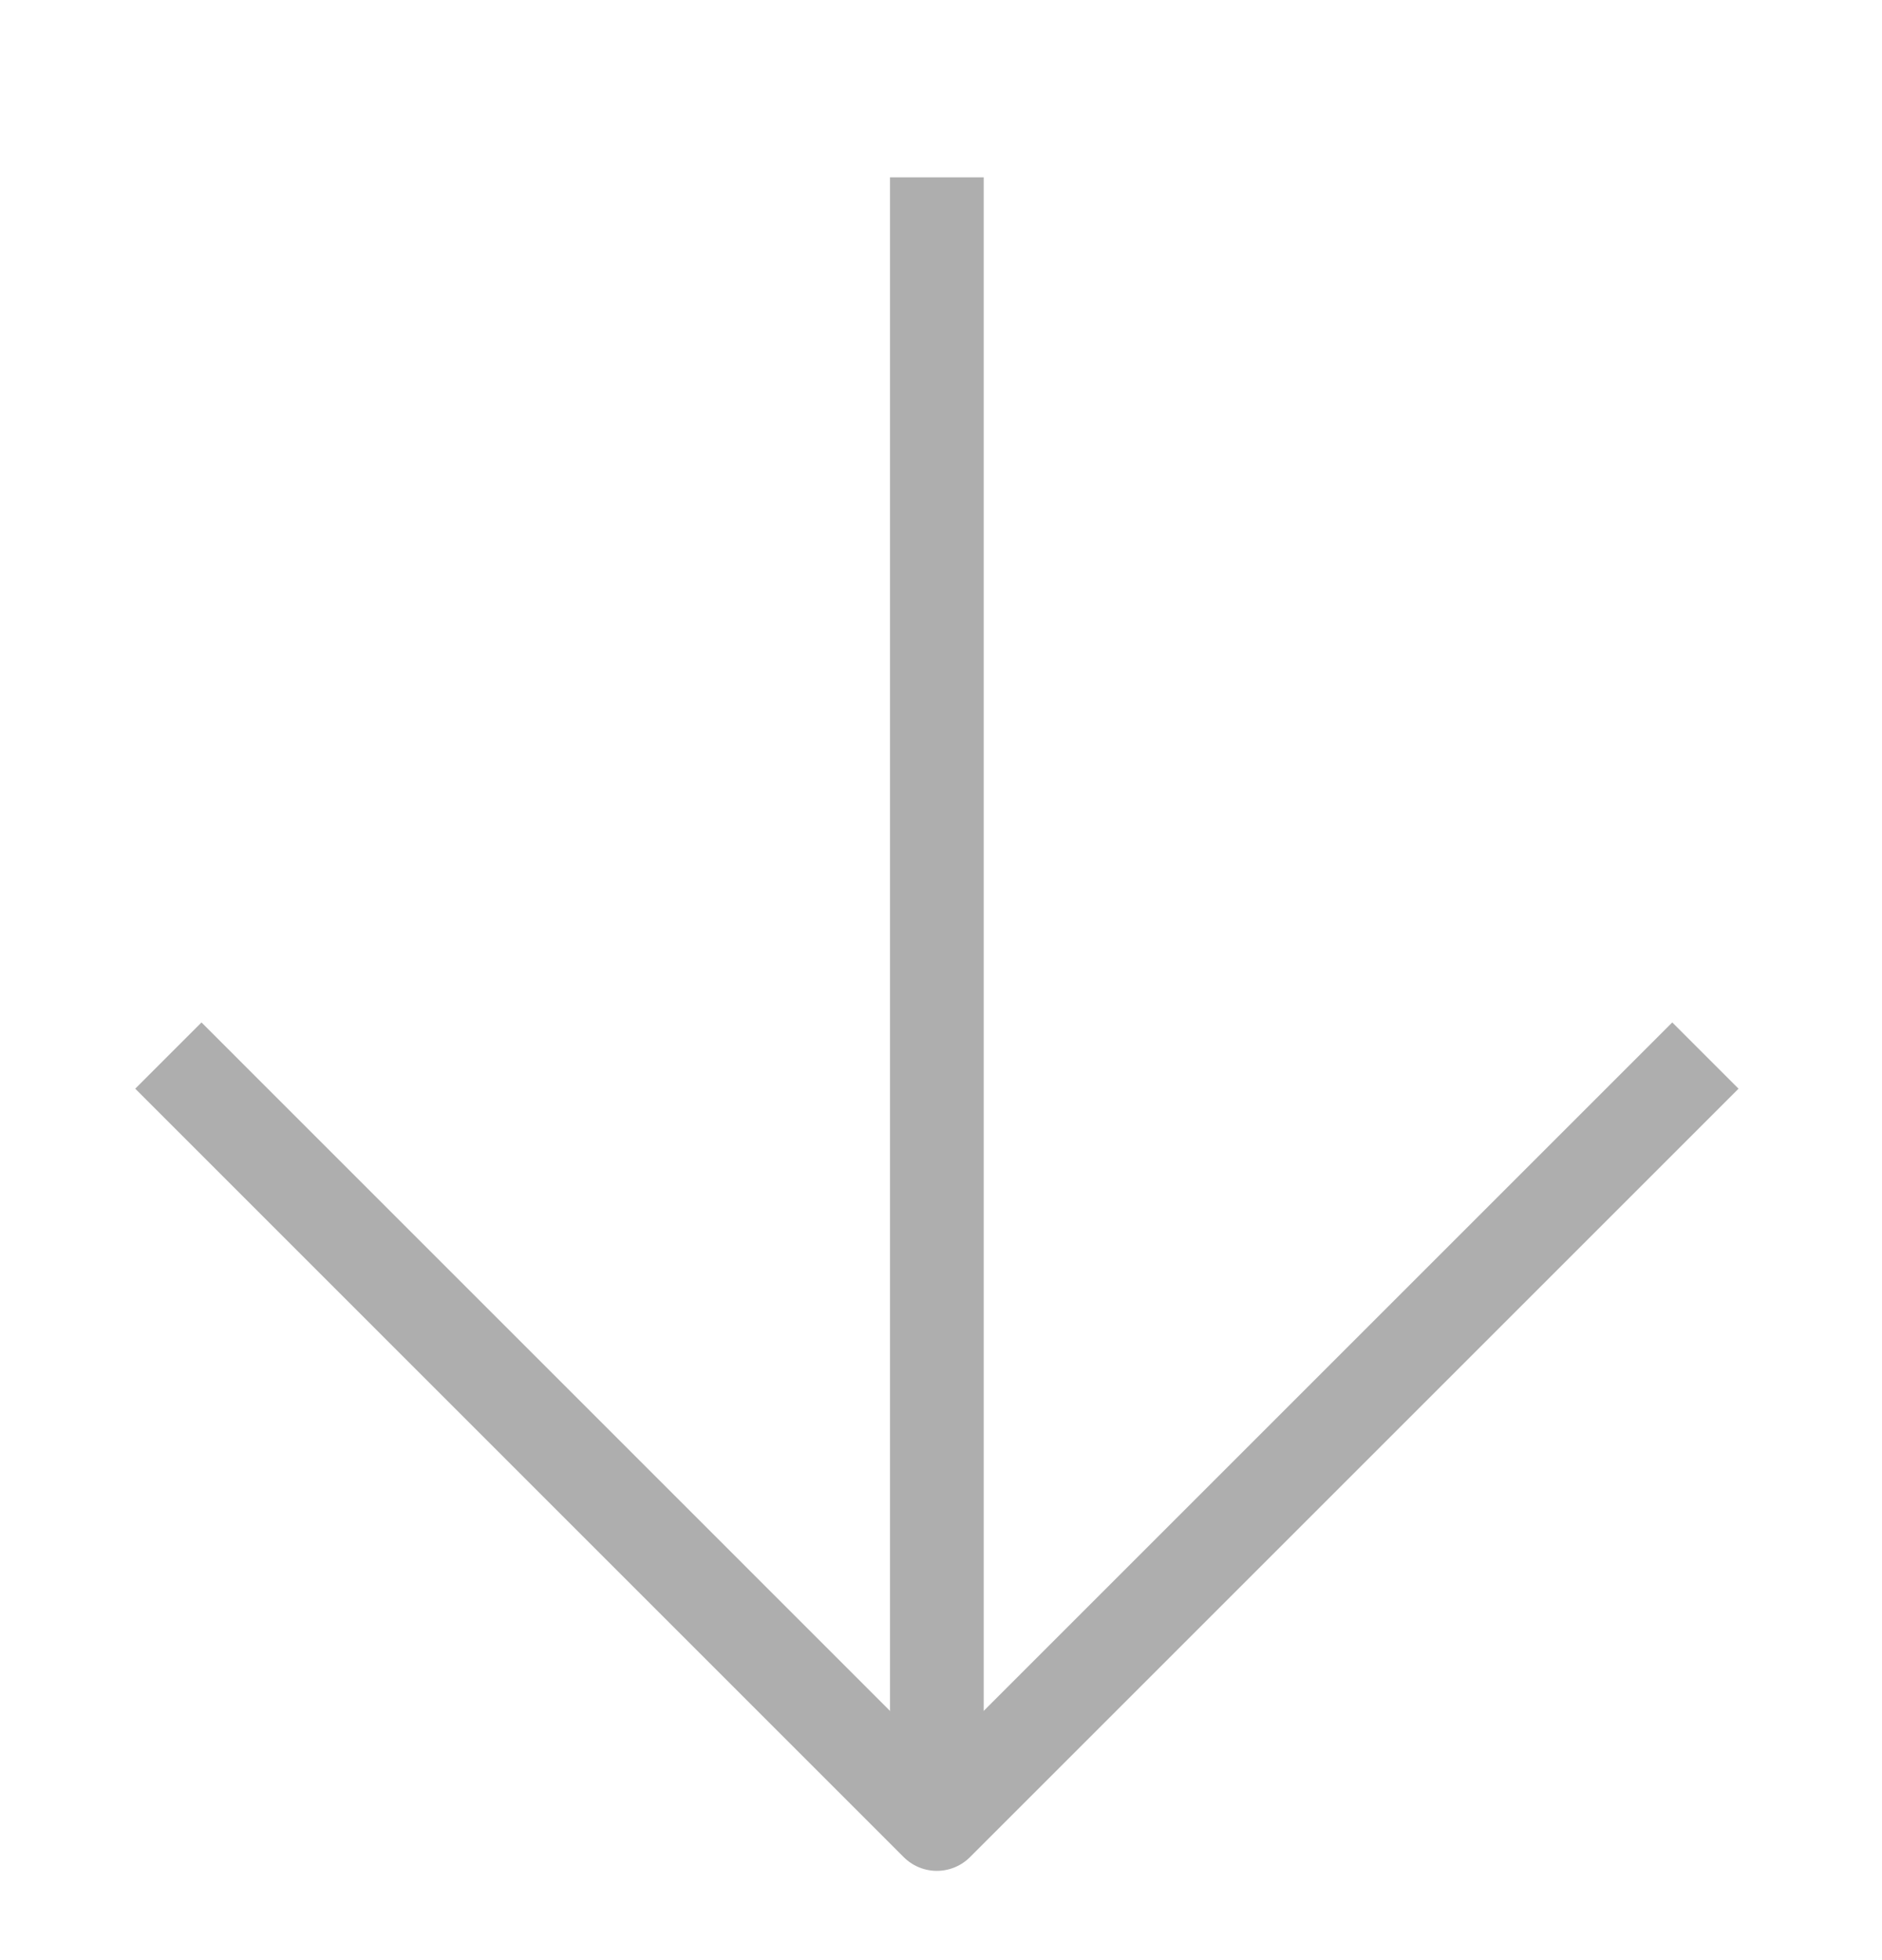
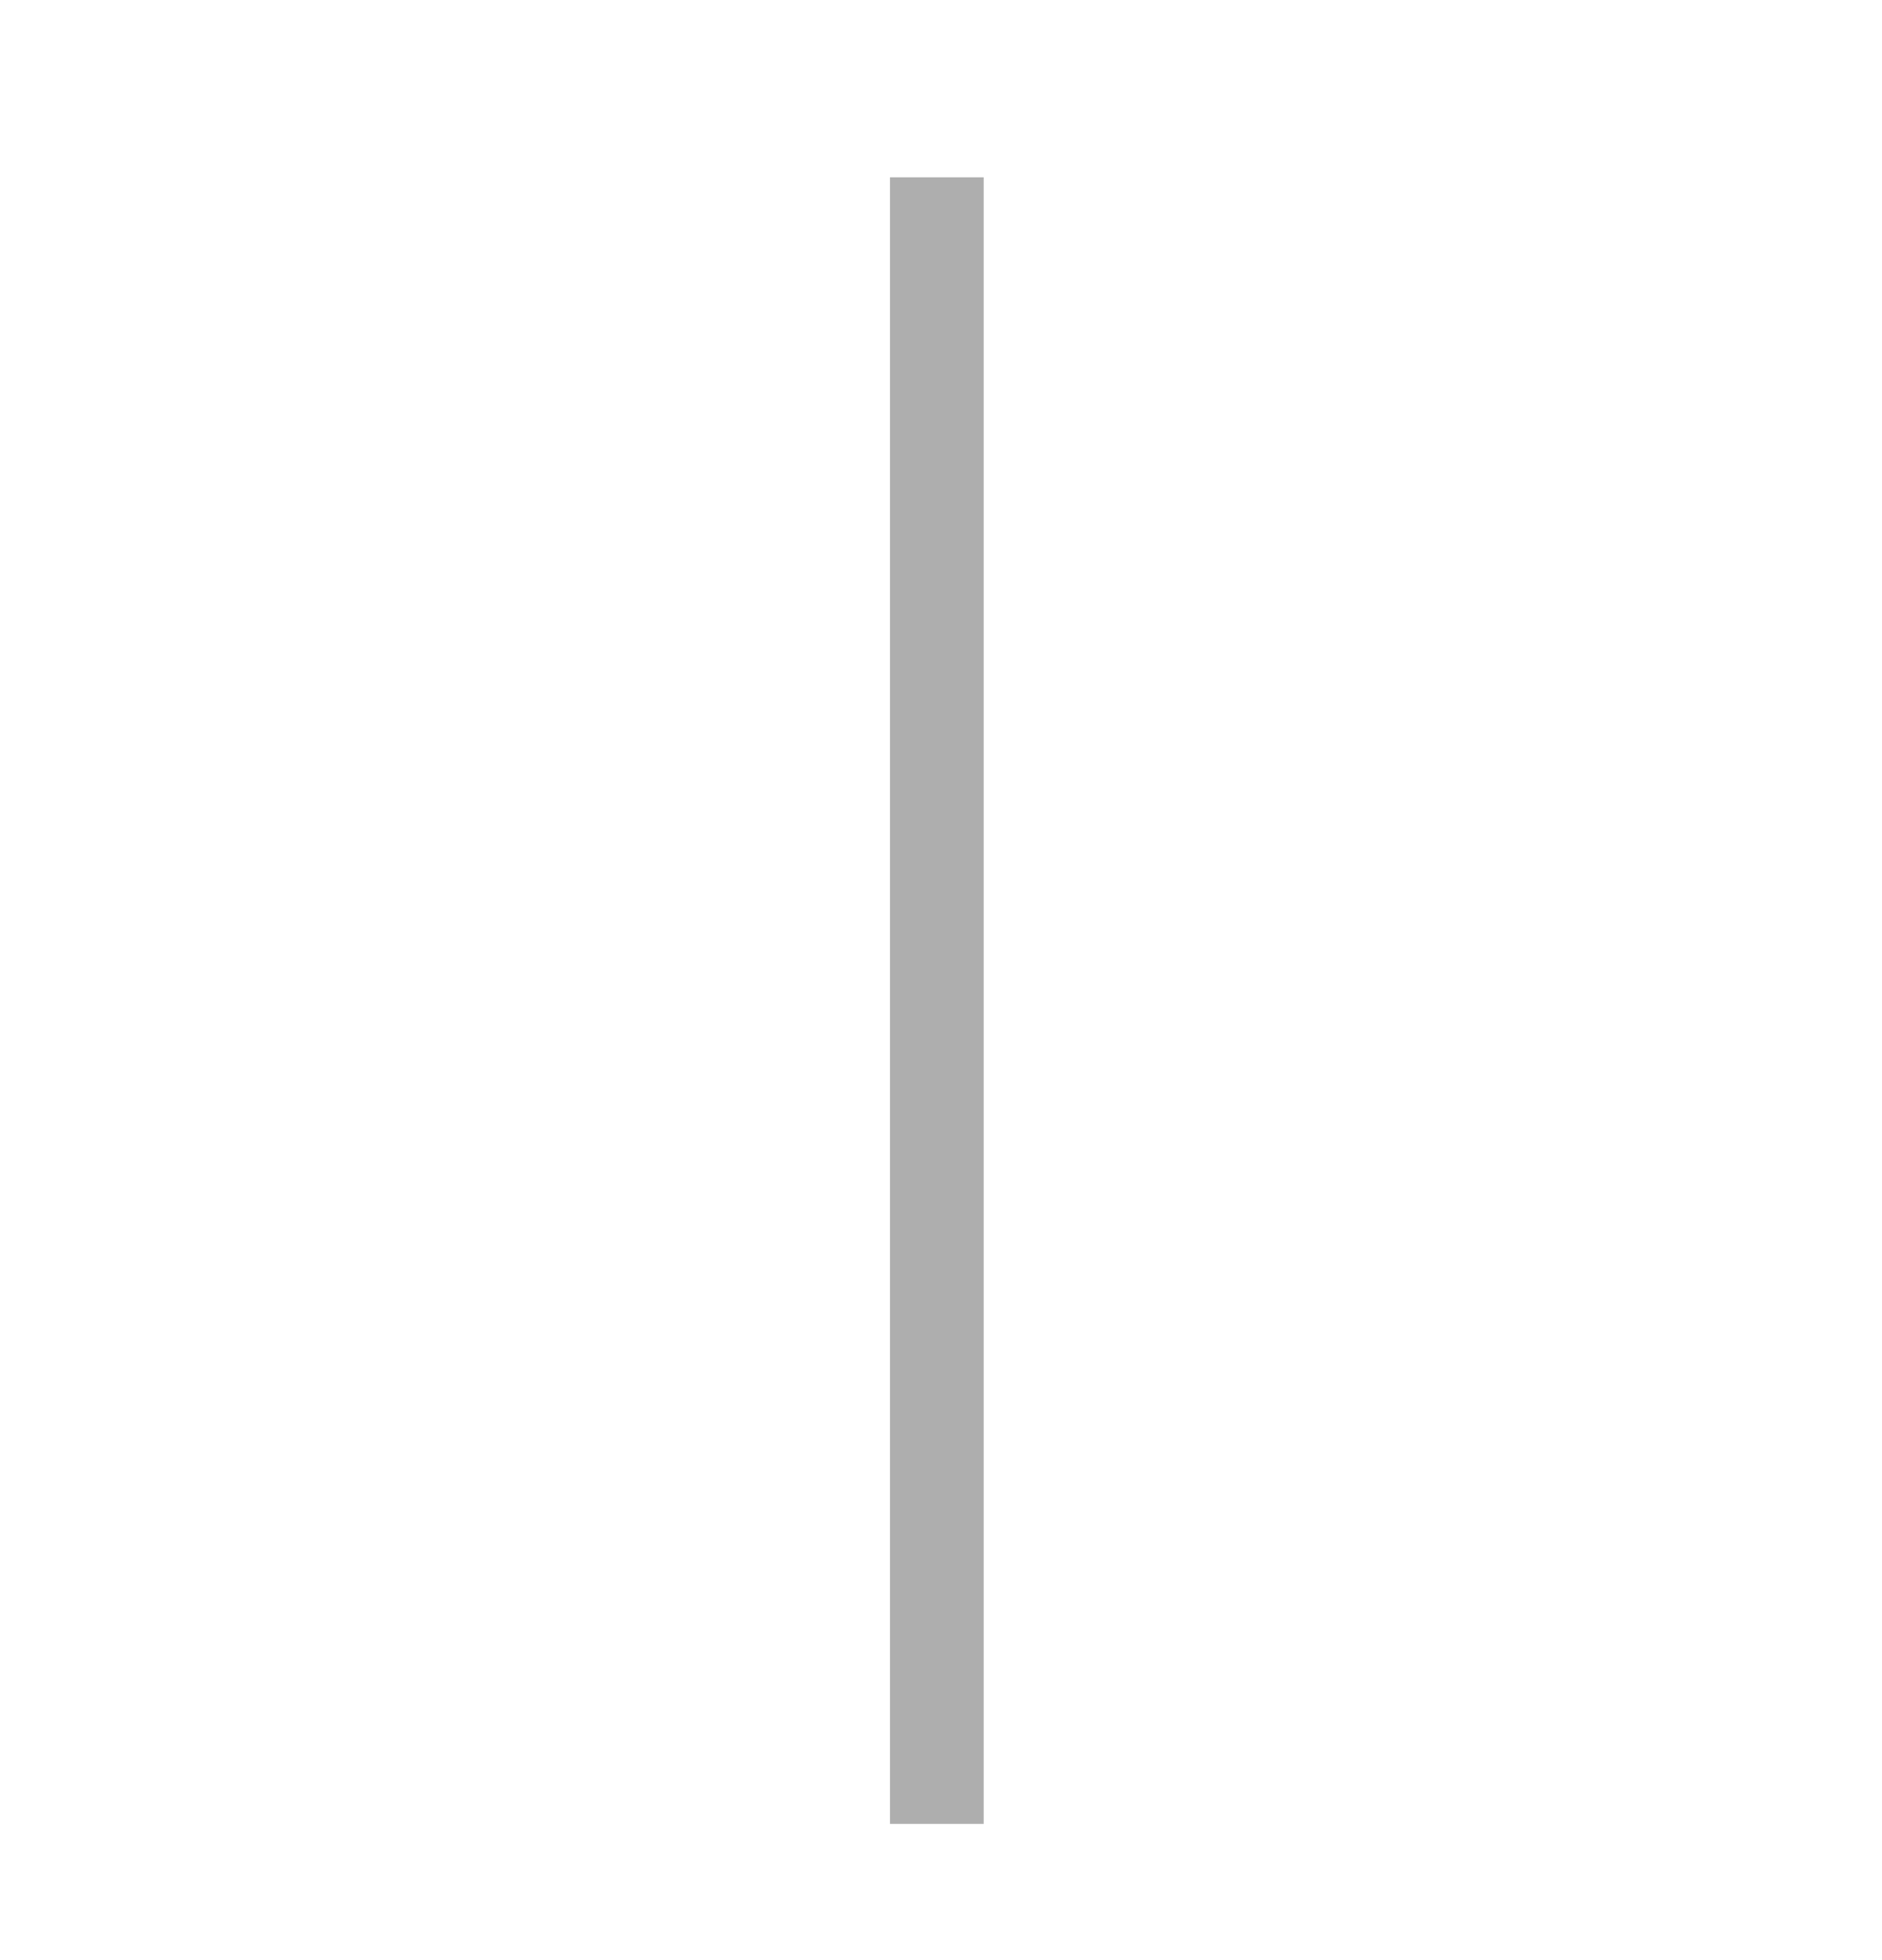
<svg xmlns="http://www.w3.org/2000/svg" width="24" height="25" viewBox="0 0 24 25" fill="none">
  <path d="M11.947 2.262L11.947 23.263" stroke="#AEAEAE" stroke-width="1.195" stroke-linejoin="round" />
-   <path d="M2.147 13.463L11.947 23.264L21.748 13.463" stroke="#AEAEAE" stroke-width="1.195" stroke-linejoin="round" />
</svg>